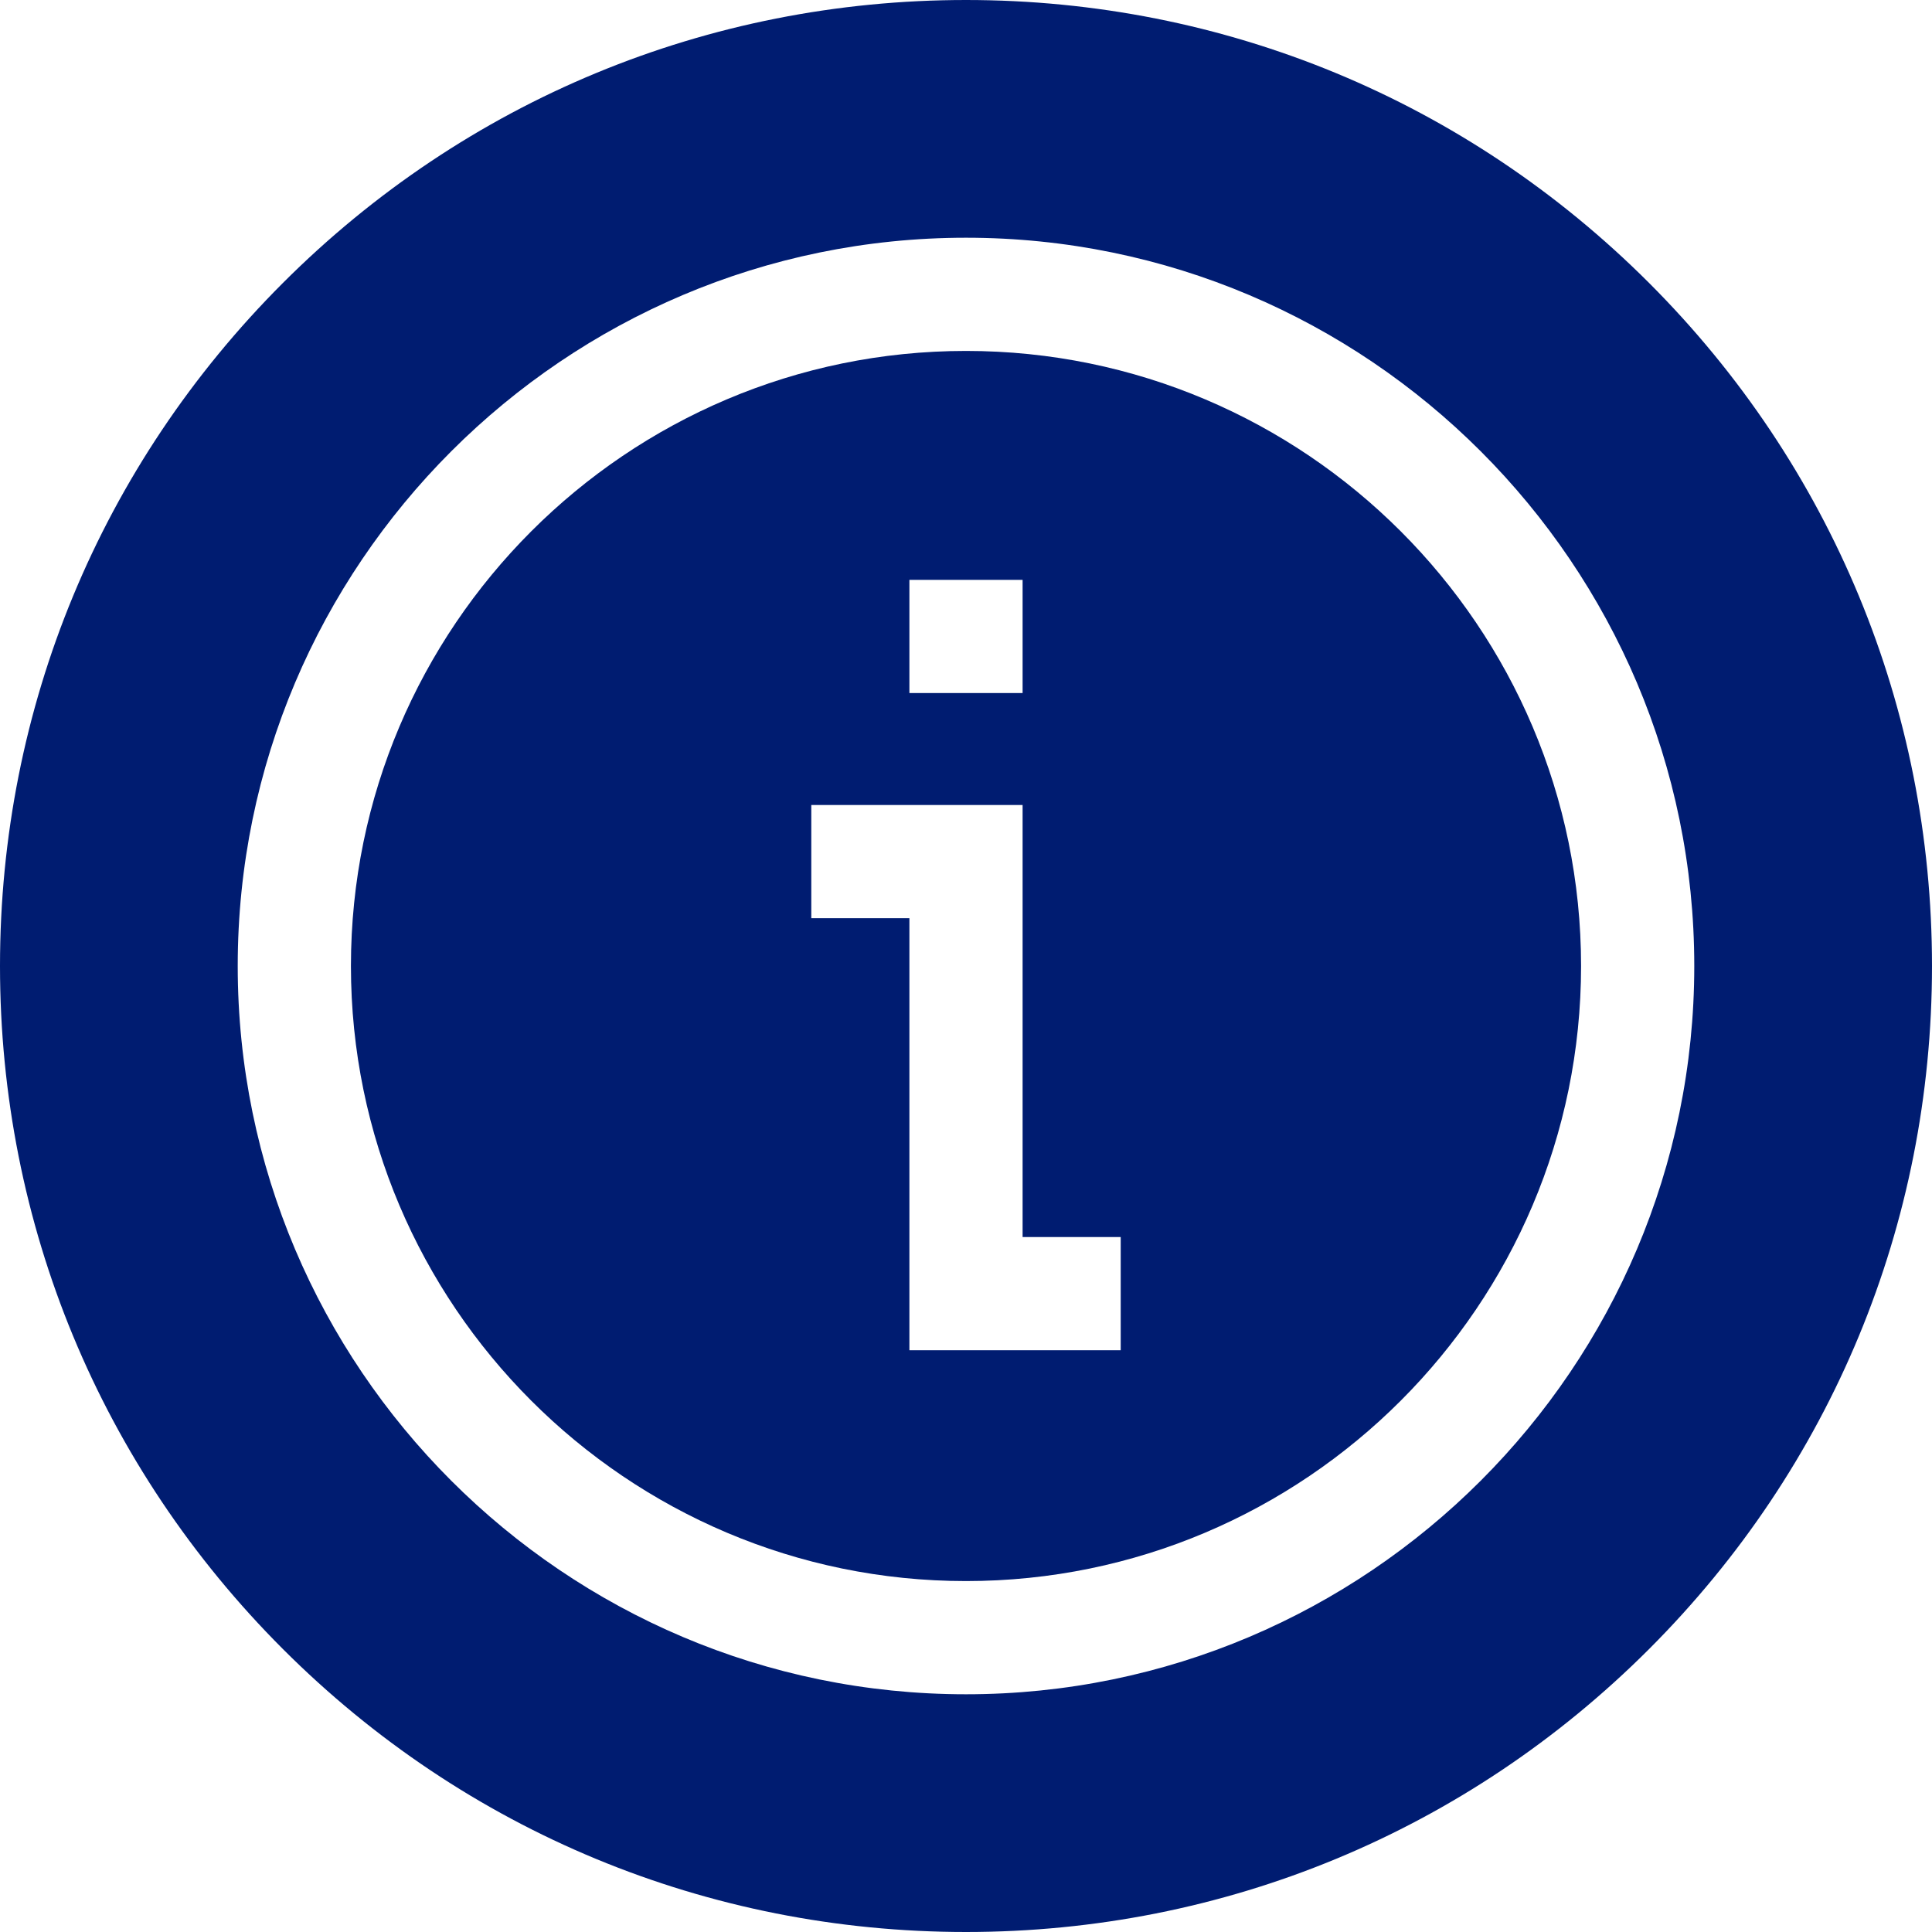
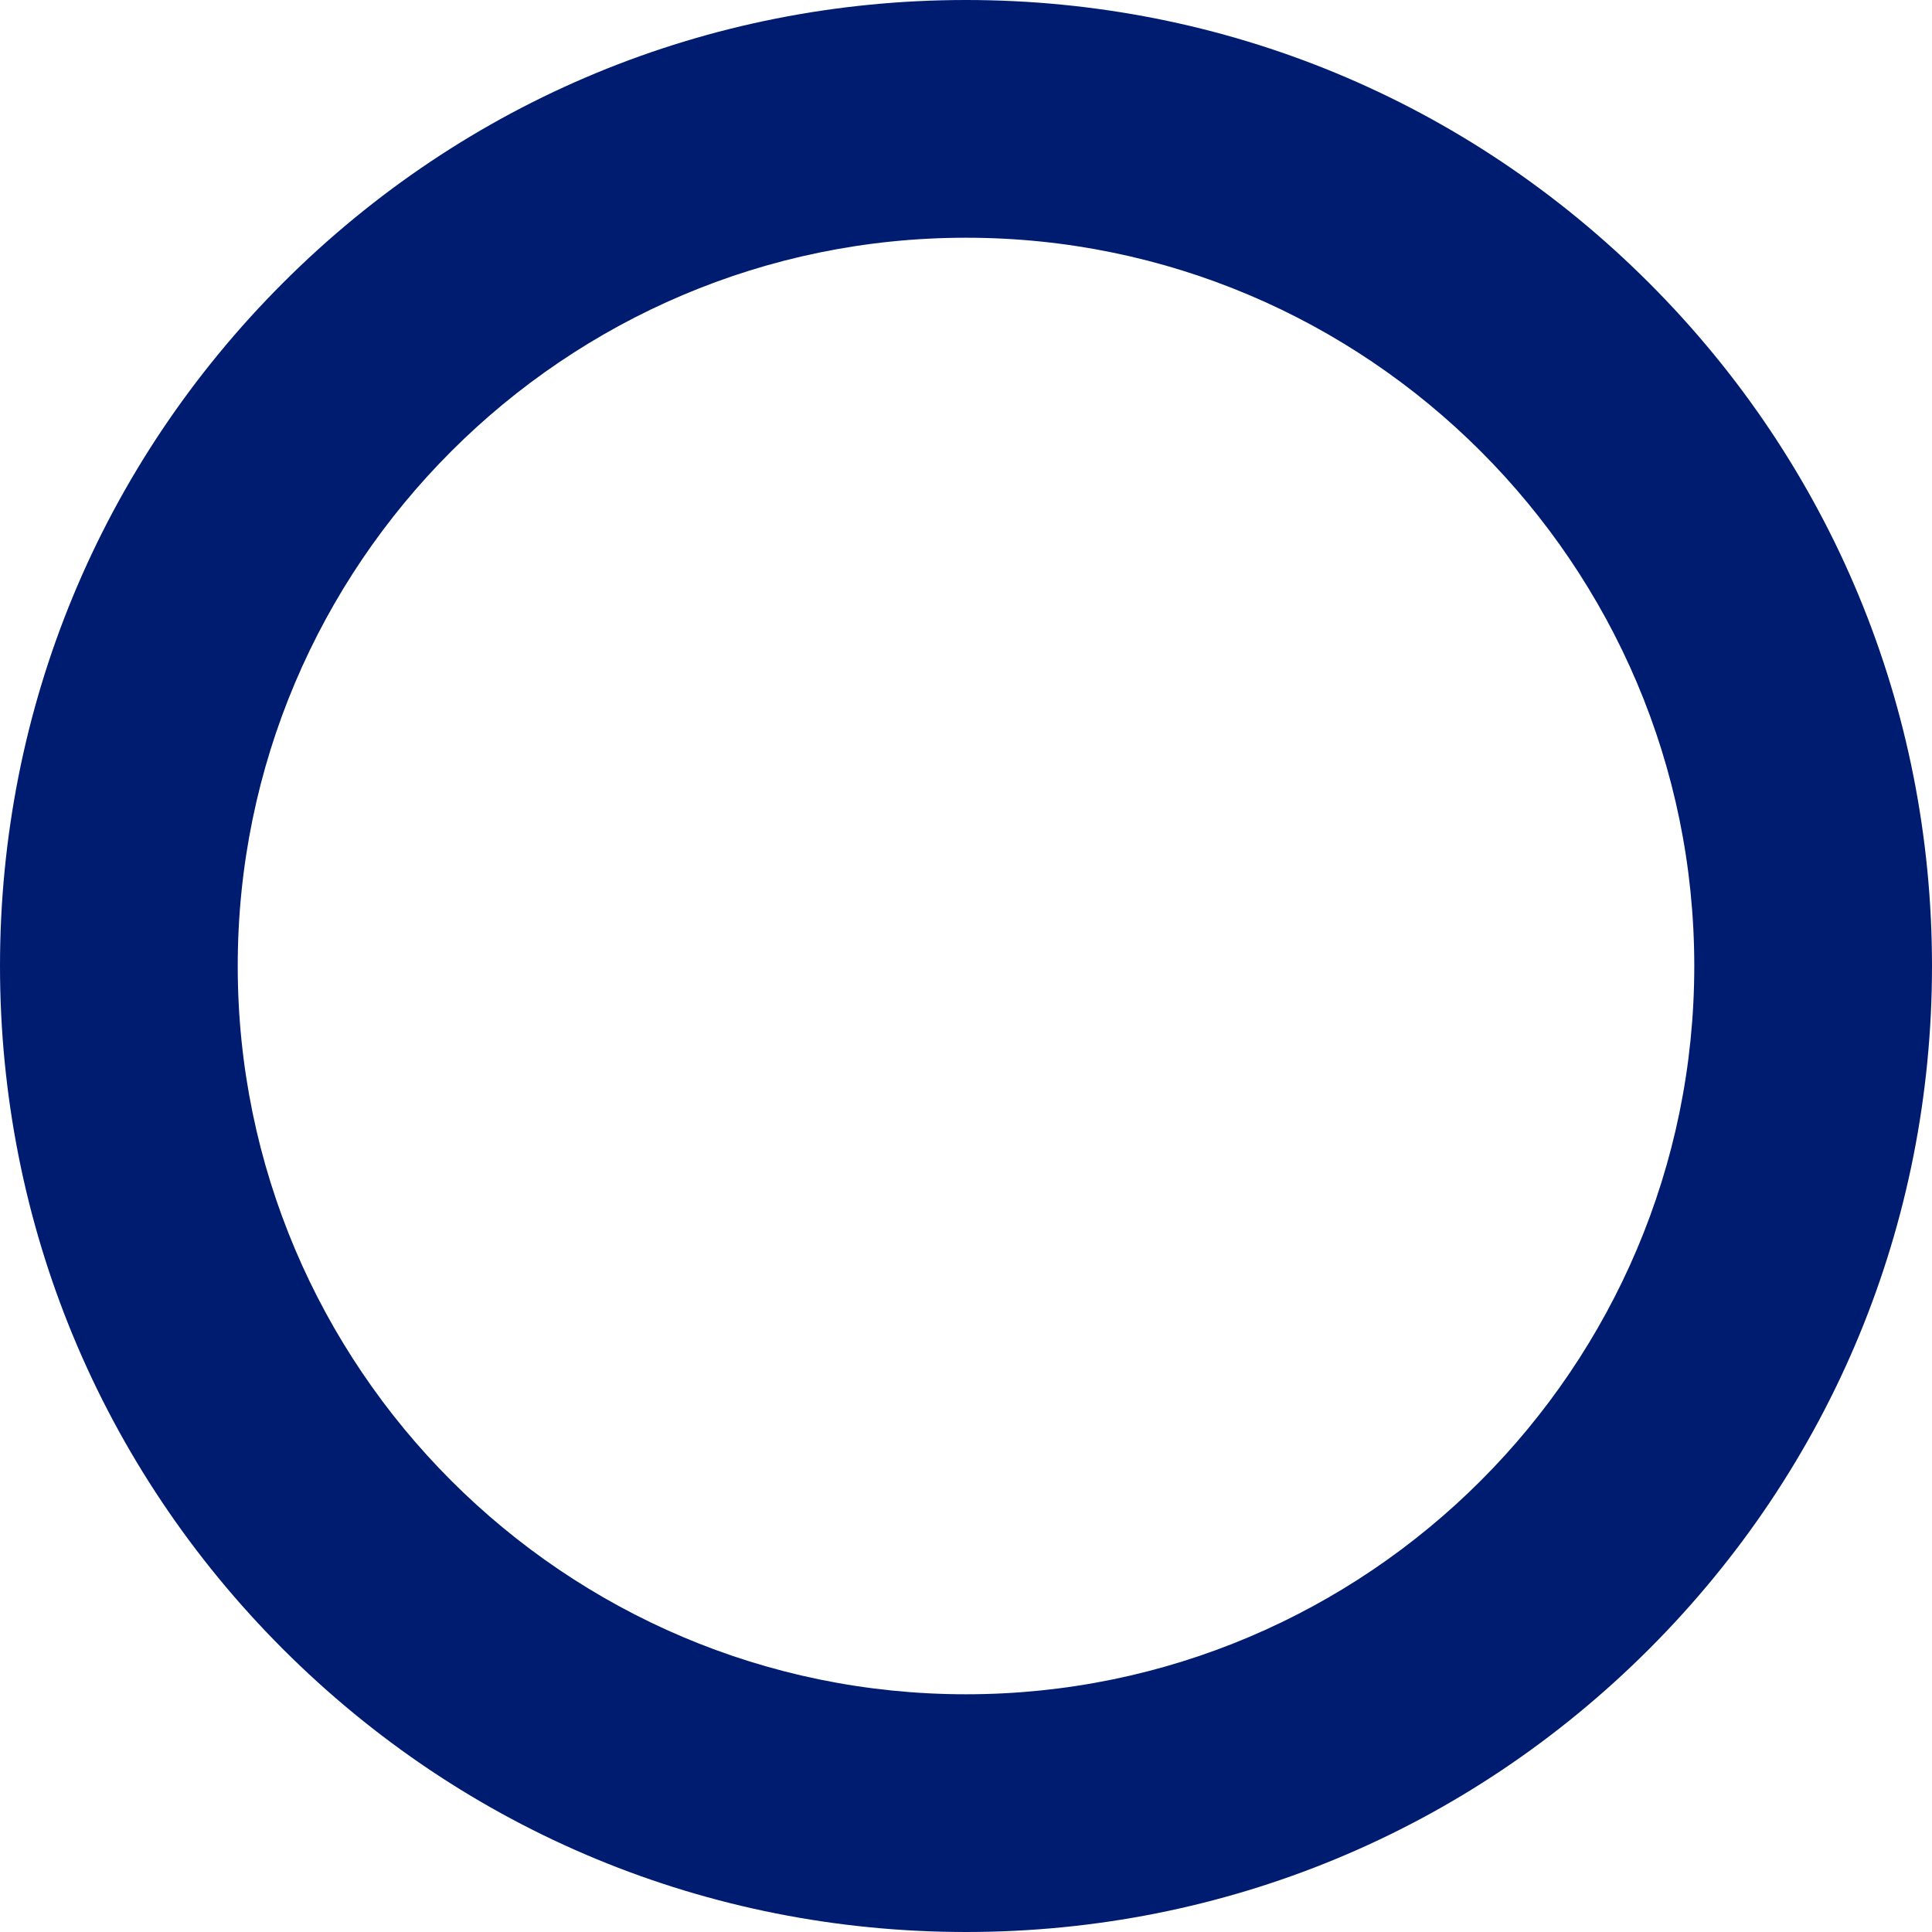
<svg xmlns="http://www.w3.org/2000/svg" version="1.1" id="Capa_1" x="0px" y="0px" width="512px" height="512px" viewBox="0 0 512 512" enable-background="new 0 0 512 512" xml:space="preserve">
  <g>
-     <path fill="#001C71" d="M256,93c-89.878,0-163,73.122-163,163s73.122,163,163,163s163-73.122,163-163S345.878,93,256,93z    M241,153.667h30v30h-30V153.667z M297,357.833h-56v-114.5h-26v-30h56v114.5h26V357.833z" />
    <path fill="#001C71" d="M437.02,74.98C388.667,26.629,324.38,0,256,0S123.333,26.629,74.98,74.98C26.629,123.333,0,187.62,0,256   s26.629,132.667,74.98,181.02C123.333,485.371,187.62,512,256,512s132.667-26.629,181.02-74.98C485.371,388.667,512,324.38,512,256   S485.371,123.333,437.02,74.98L437.02,74.98z M256,449c-106.42,0-193-86.58-193-193S149.58,63,256,63s193,86.58,193,193   S362.42,449,256,449L256,449z" />
  </g>
</svg>